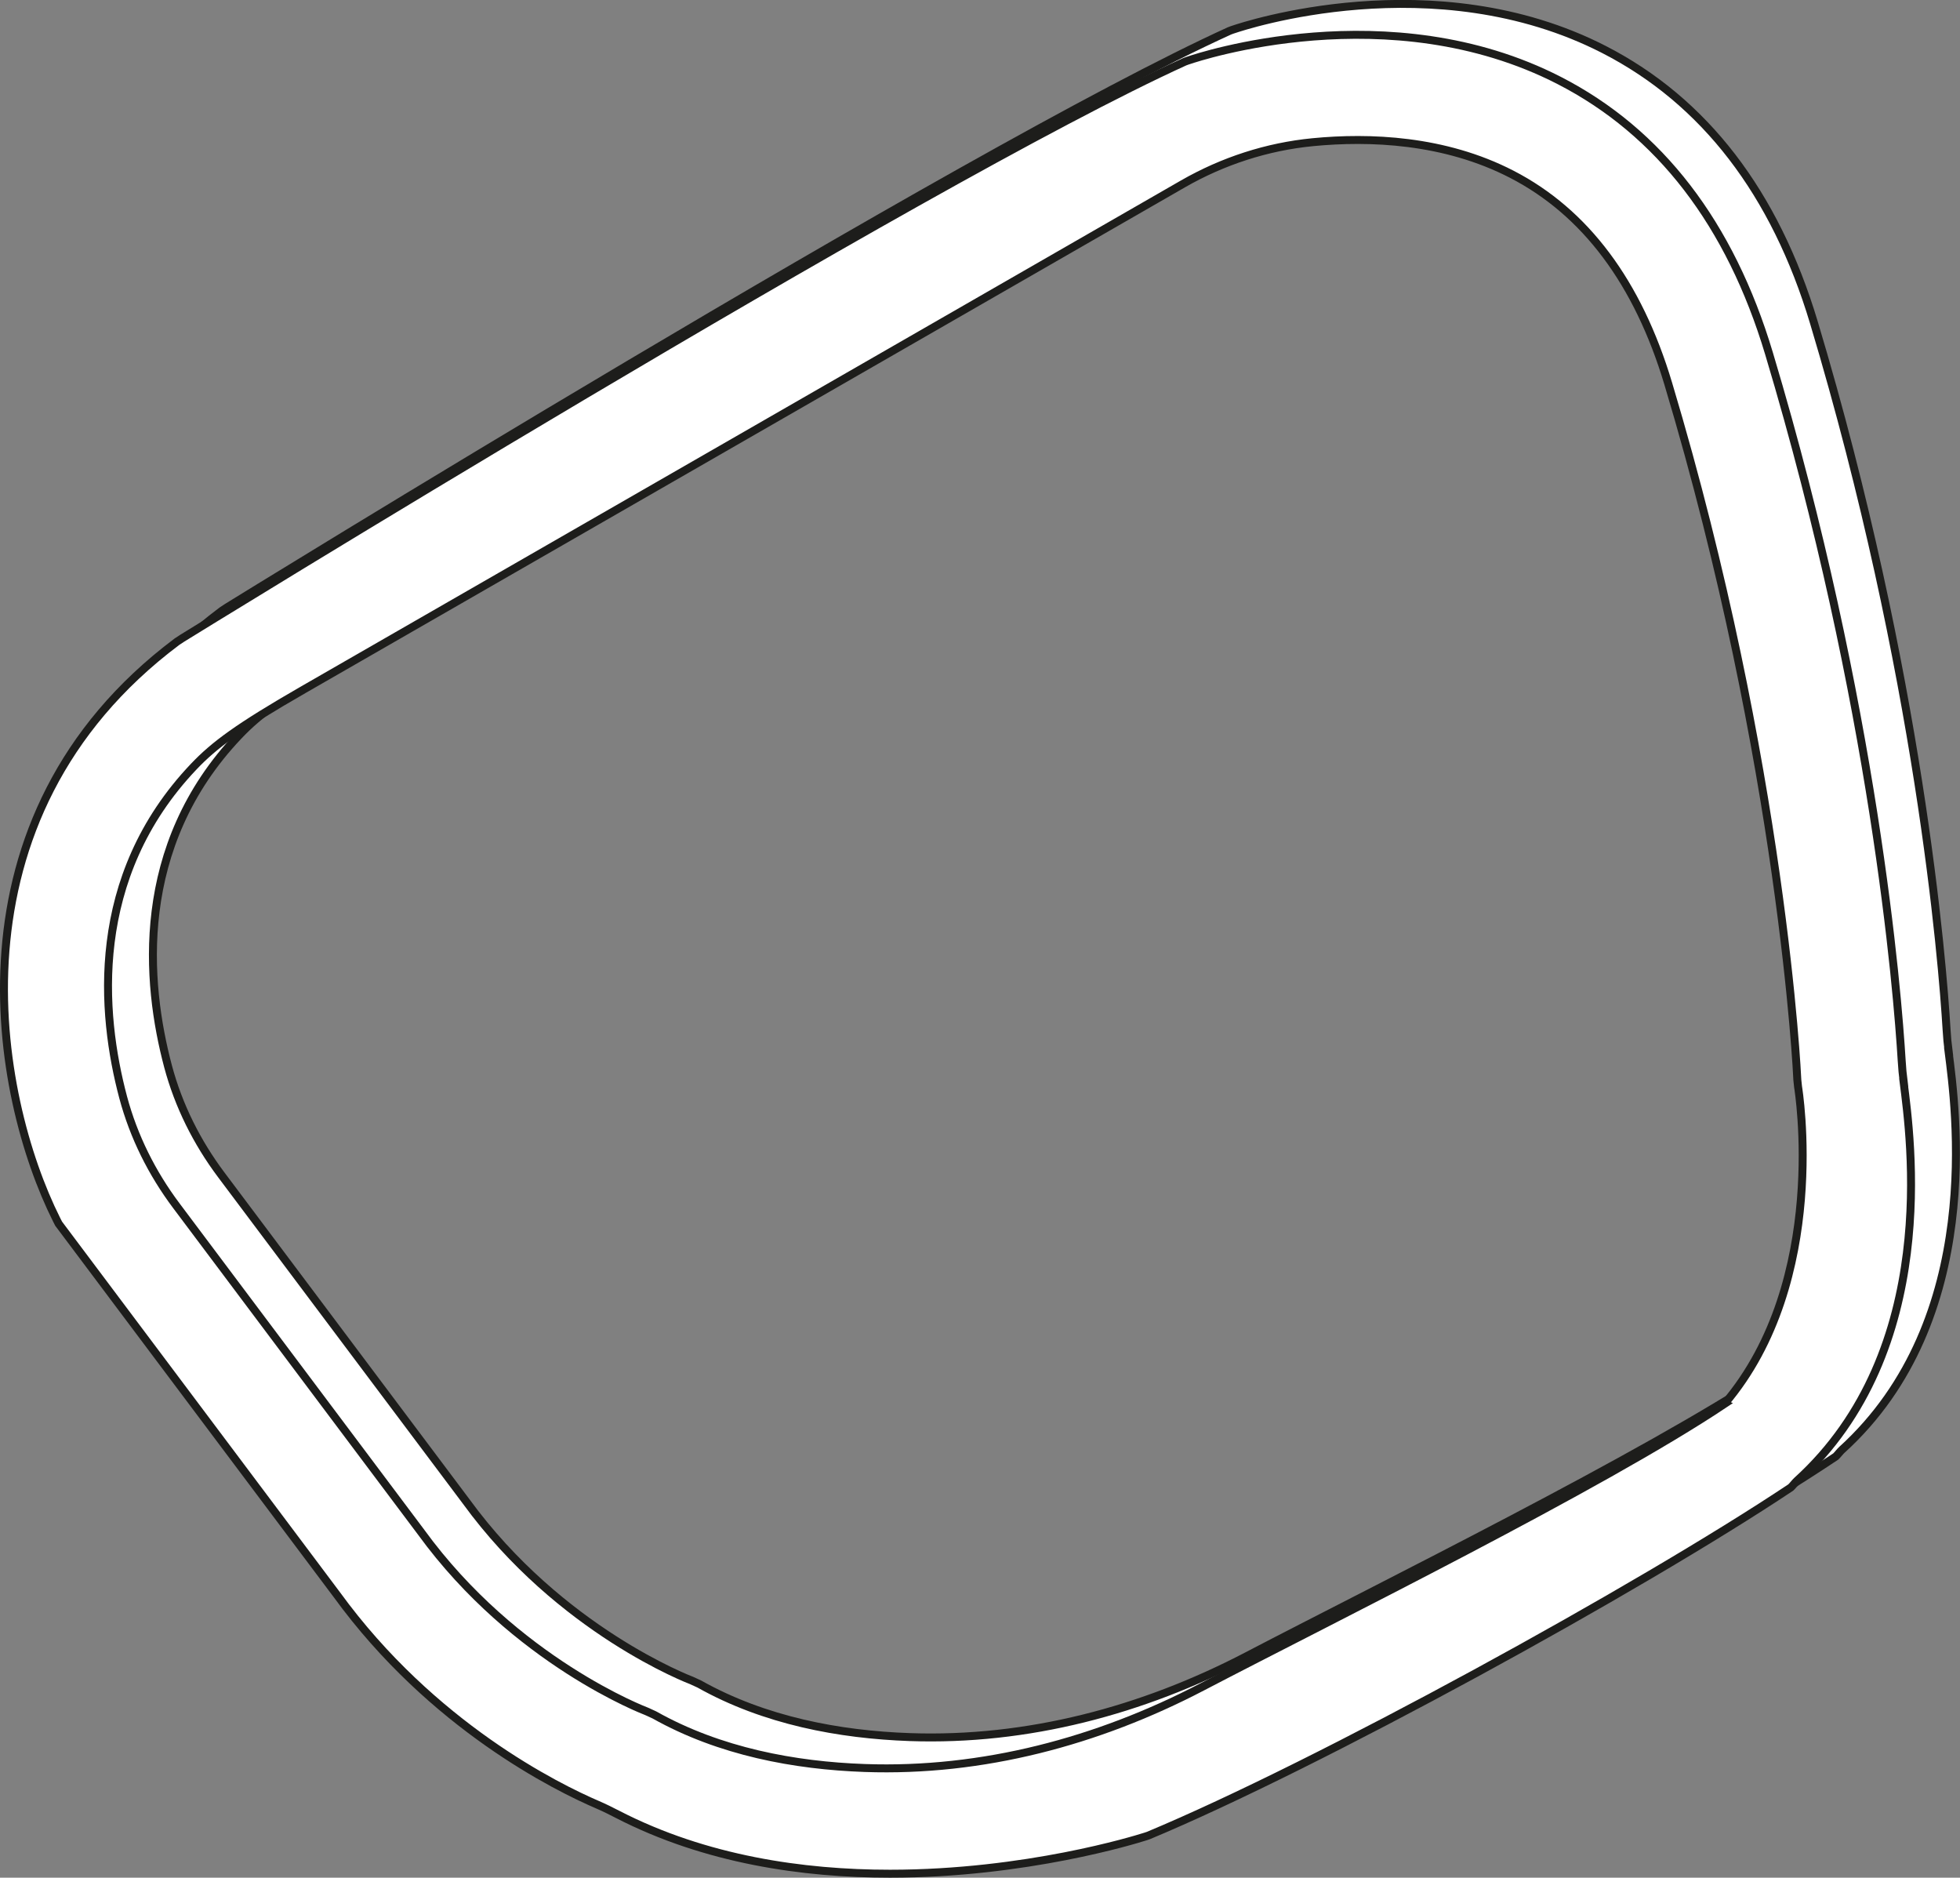
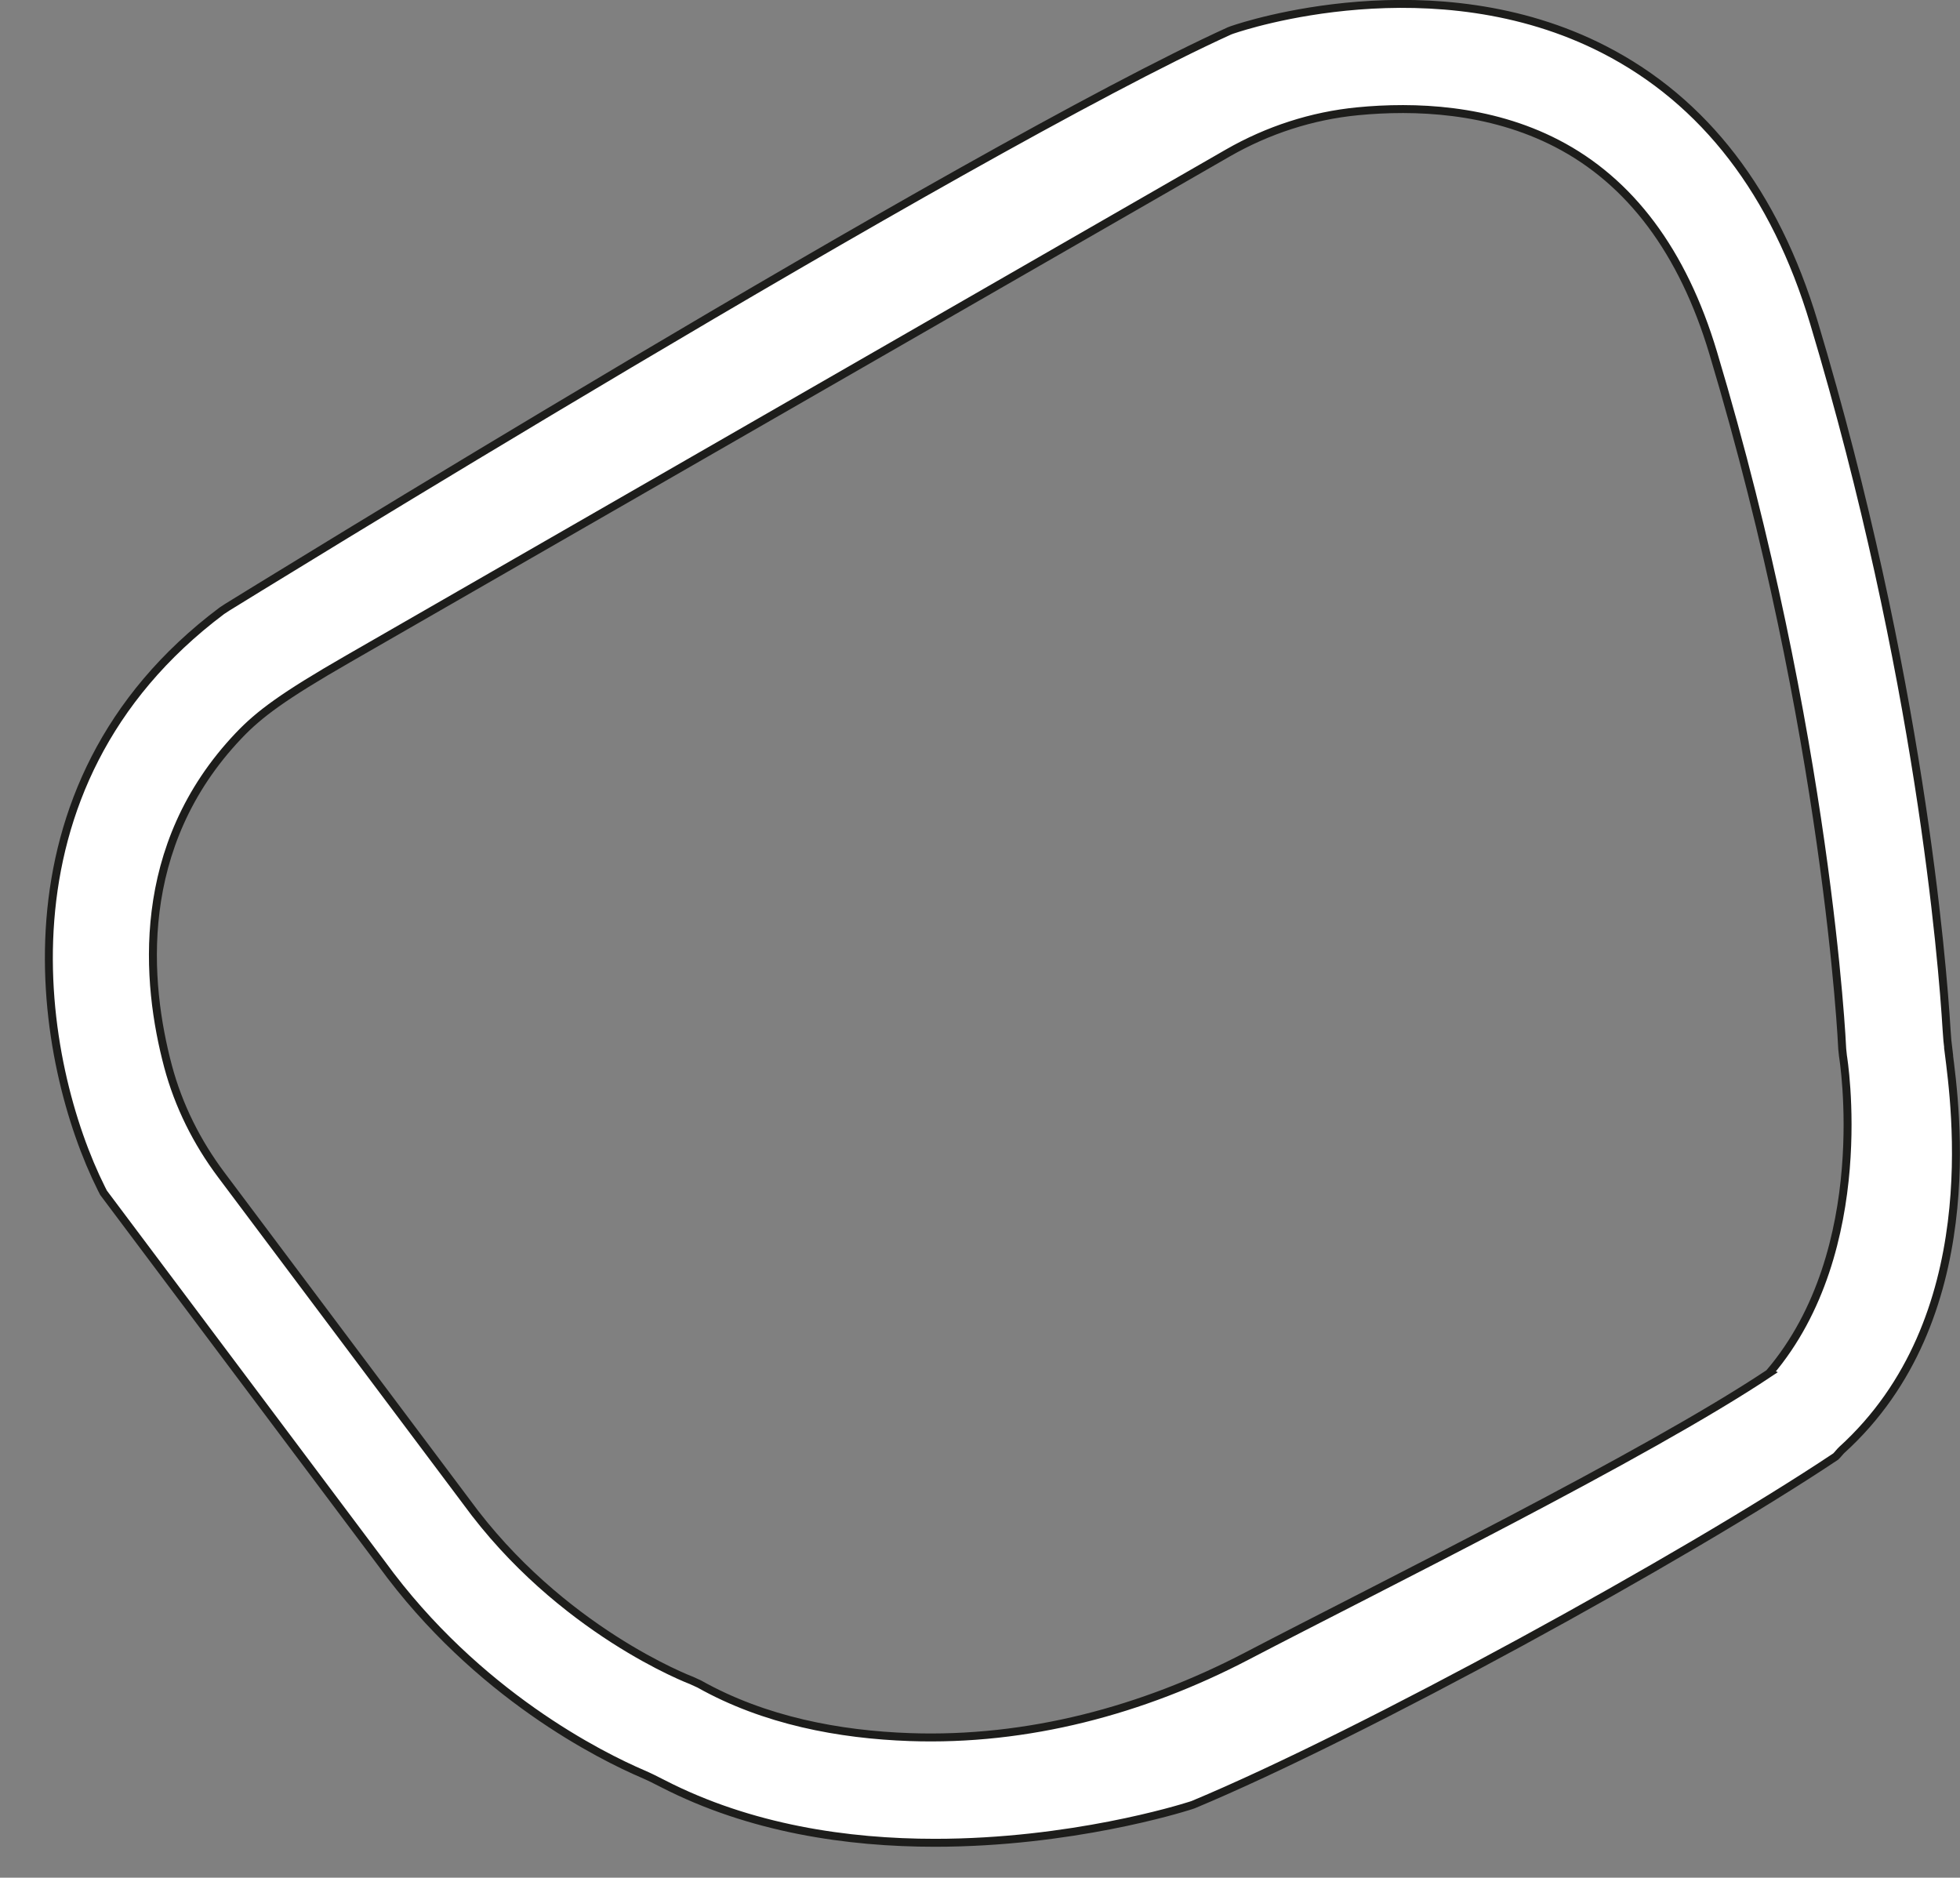
<svg xmlns="http://www.w3.org/2000/svg" id="Lager_2" data-name="Lager 2" viewBox="0 0 246.66 236.26">
  <rect x="0" y="0" width="246.66" height="236.26" fill="#808080" stroke="none" />
  <defs>
    <style>
      .cls-1 {
        fill: #fff;
        stroke: #1d1d1b;
        stroke-miterlimit: 10;
      }
    </style>
  </defs>
  <g id="Lager_1-2" data-name="Lager 1">
    <g>
      <path class="cls-1" d="M245.23,132.32c-.12-.92-.21-1.85-.26-2.78-.52-8.6-3.41-44.67-16.7-88.97-4.89-16.3-13.77-27.85-26.39-34.33-21.41-10.99-45.52-2.91-46.54-2.57,0,0-.45.14-.6.21C121.62,18.94,28.59,76.41,28.59,76.41l-.67.44C-1.71,99.08,5.04,134.13,12.76,149.55l.27.53,35,46.67c12.02,16.53,27.74,24.26,32.84,26.45.86.37,1.7.79,2.53,1.22,11.06,5.69,23.32,7.45,34.25,7.45,17.11,0,30.97-4.31,31.92-4.61.15-.05.45-.13.59-.19,21.22-8.84,61.73-31.05,80.86-43.8h0c.21-.19.55-.64.76-.83,18.12-16.44,14.31-43.21,13.44-50.12ZM222.71,172.74c-15.56,10.39-49.21,26.98-65.8,35.64-13.11,6.84-27.63,10.71-42.42,10.19-8.83-.31-18.27-2.06-26.49-6.68,0,0,0,0,0,0l-.96-.44c-.16-.06-16.55-6.27-28.39-22.55l-30.8-41.07c-3.07-4.09-5.38-8.71-6.7-13.65-2.79-10.48-4.36-27.7,8.9-41.63,2.57-2.7,5.57-4.94,13.78-9.66l110.69-63.64c5.02-2.88,10.58-4.69,16.34-5.25,7.12-.69,16.55-.35,25.05,4.04,9.26,4.78,15.88,13.64,19.68,26.33,14.43,48.12,16.24,87.23,16.25,87.62l.09.86c.04.25,3.99,24.35-9.24,39.88Z" />
-       <path class="cls-1" d="M239.58,136.21c-.12-.92-.21-1.85-.26-2.78-.52-8.6-3.41-44.67-16.7-88.97-4.89-16.3-13.77-27.85-26.39-34.33-21.41-10.99-45.52-2.91-46.54-2.57,0,0-.45.14-.6.21C115.97,22.83,22.94,80.3,22.94,80.3l-.67.44C-7.36,102.97-.61,138.01,7.11,153.44l.27.53,35,46.67c12.02,16.53,27.74,24.26,32.84,26.45.86.37,1.7.79,2.53,1.22,11.06,5.69,23.32,7.45,34.25,7.45,17.11,0,30.97-4.31,31.92-4.61.15-.05.45-.13.59-.19,21.22-8.84,61.73-31.05,80.86-43.8h0c.21-.19.55-.64.76-.83,18.12-16.44,14.31-43.21,13.44-50.12ZM217.06,176.63c-15.56,10.39-49.21,26.98-65.8,35.64-13.11,6.84-27.63,10.71-42.42,10.19-8.83-.31-18.27-2.06-26.49-6.68,0,0,0,0,0,0l-.96-.44c-.16-.06-16.55-6.27-28.39-22.55l-30.8-41.07c-3.07-4.09-5.38-8.71-6.7-13.65-2.79-10.48-4.36-27.7,8.9-41.63,2.57-2.7,5.57-4.94,13.78-9.66l110.69-63.64c5.02-2.88,10.58-4.69,16.34-5.25,7.12-.69,16.55-.35,25.05,4.04,9.26,4.78,15.88,13.64,19.68,26.33,14.43,48.12,16.24,87.23,16.25,87.62l.09.86c.04.25,3.99,24.35-9.24,39.88Z" />
    </g>
  </g>
</svg>